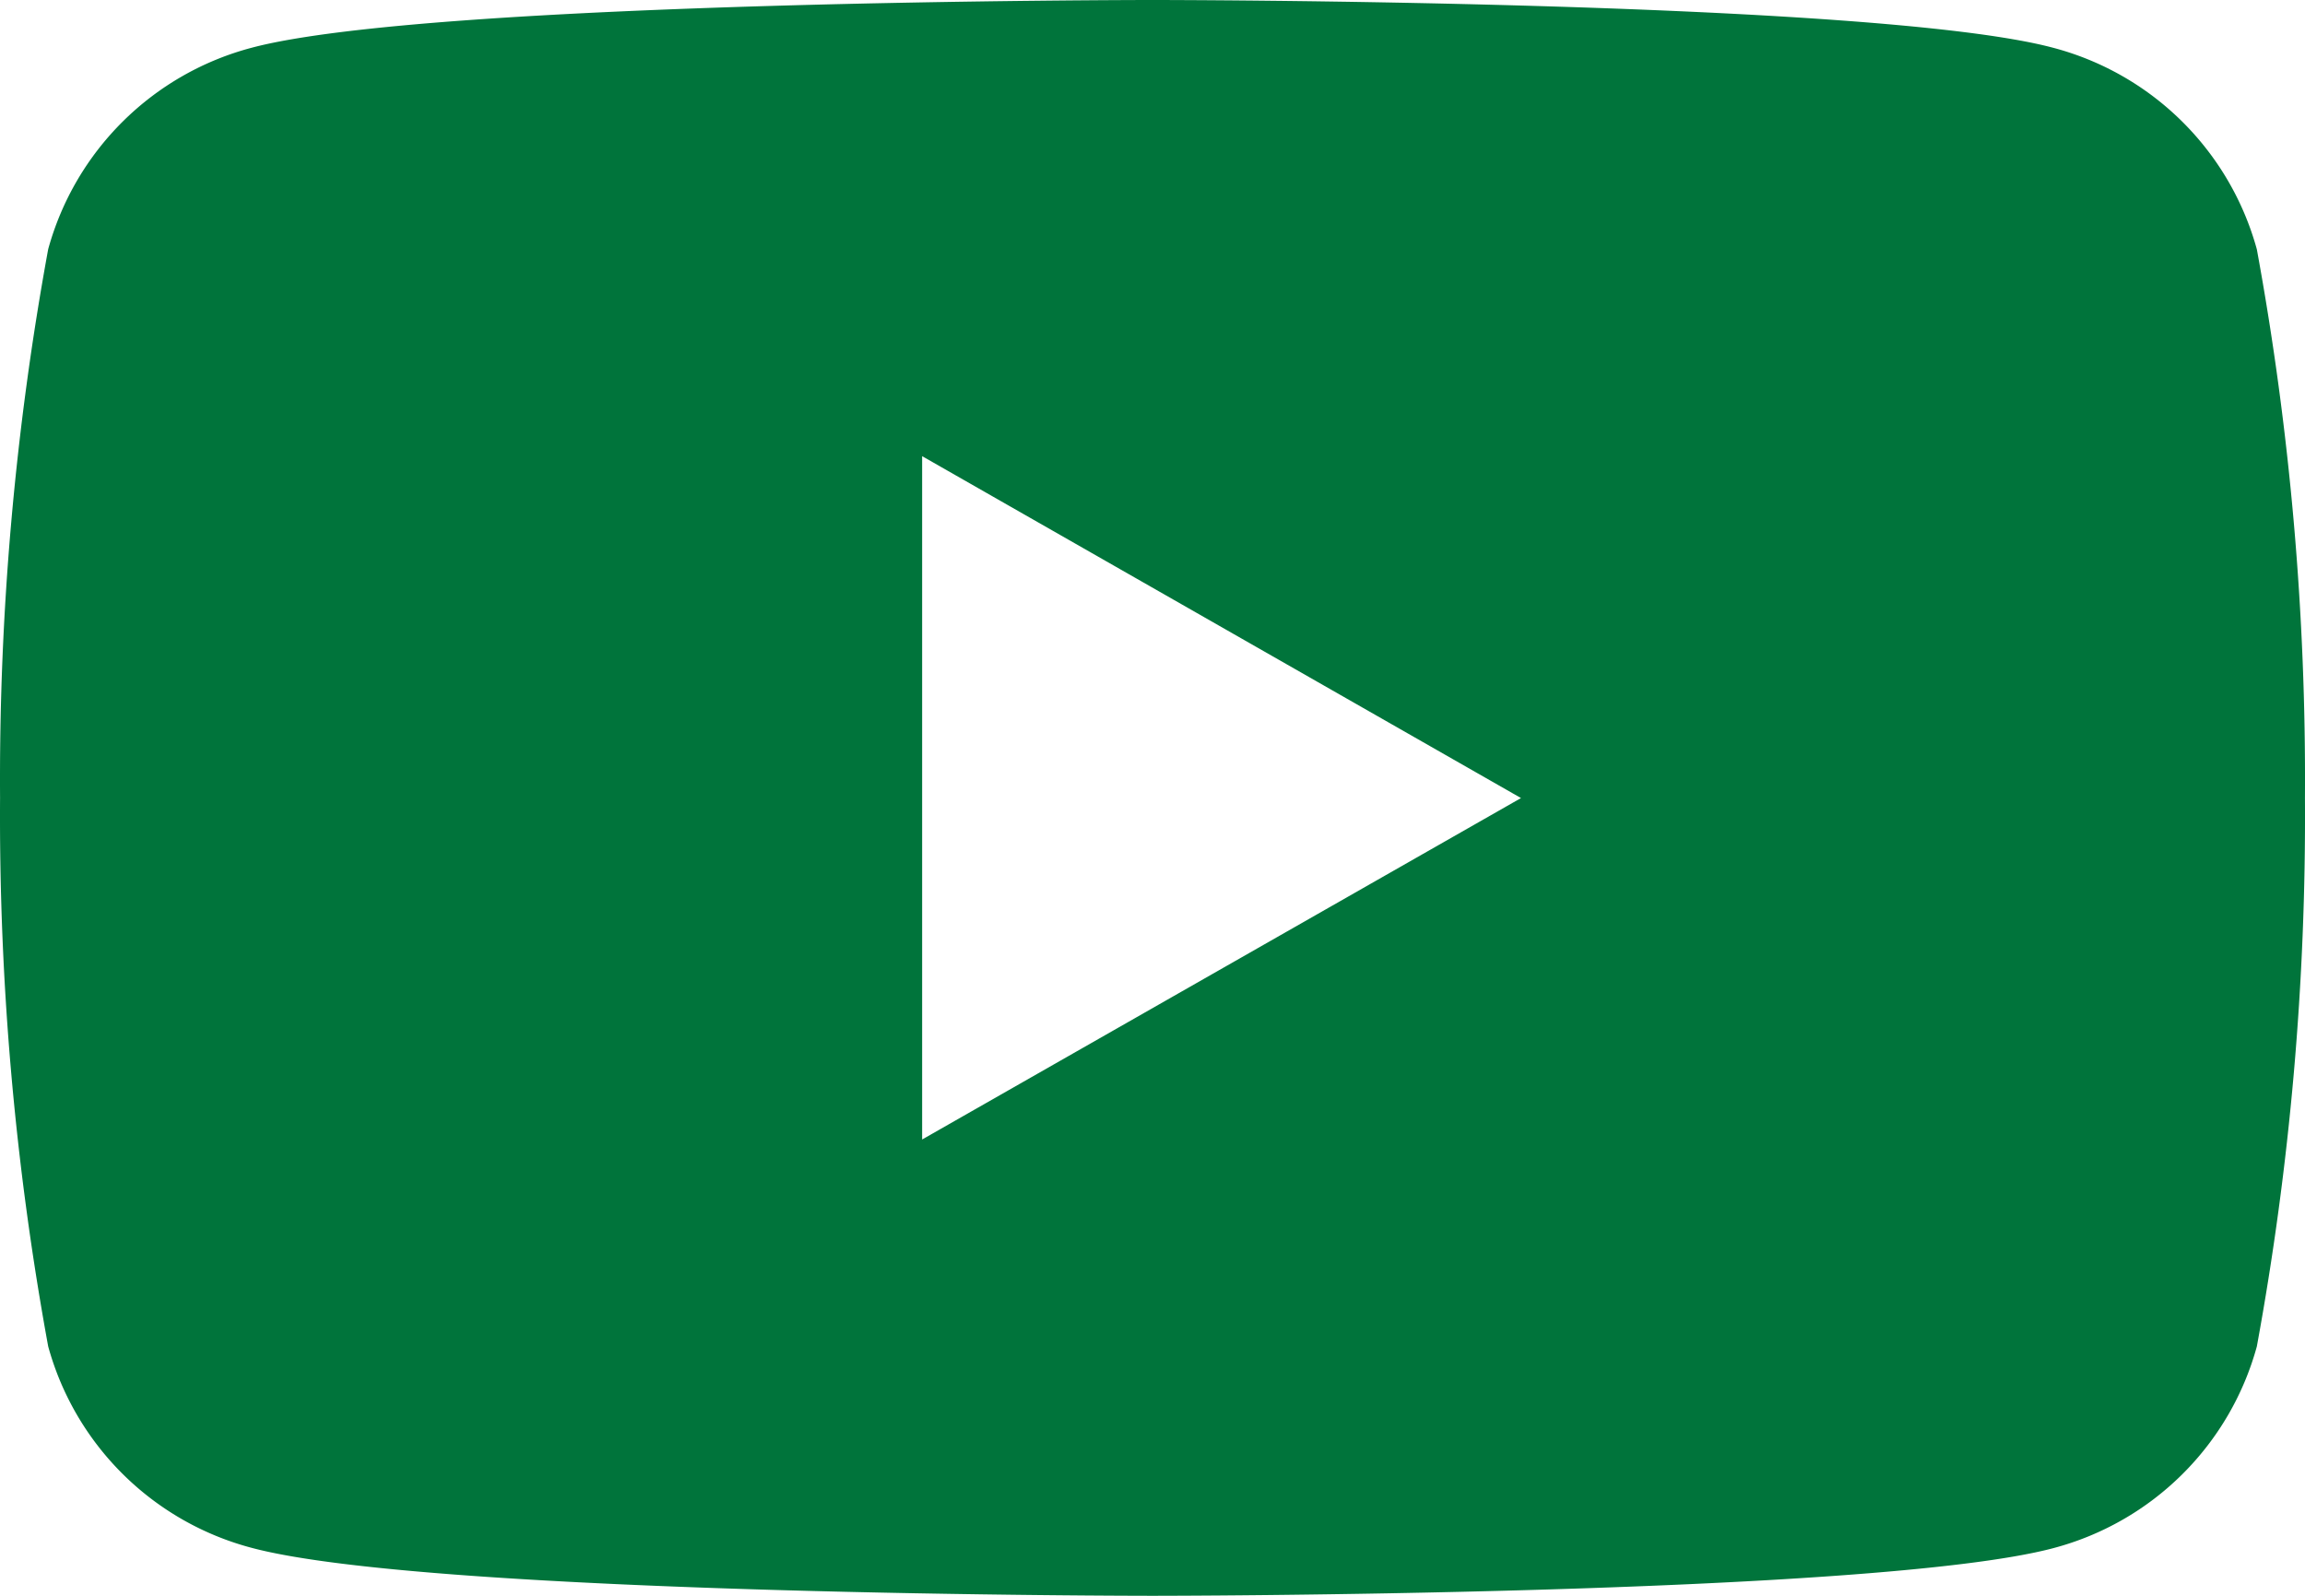
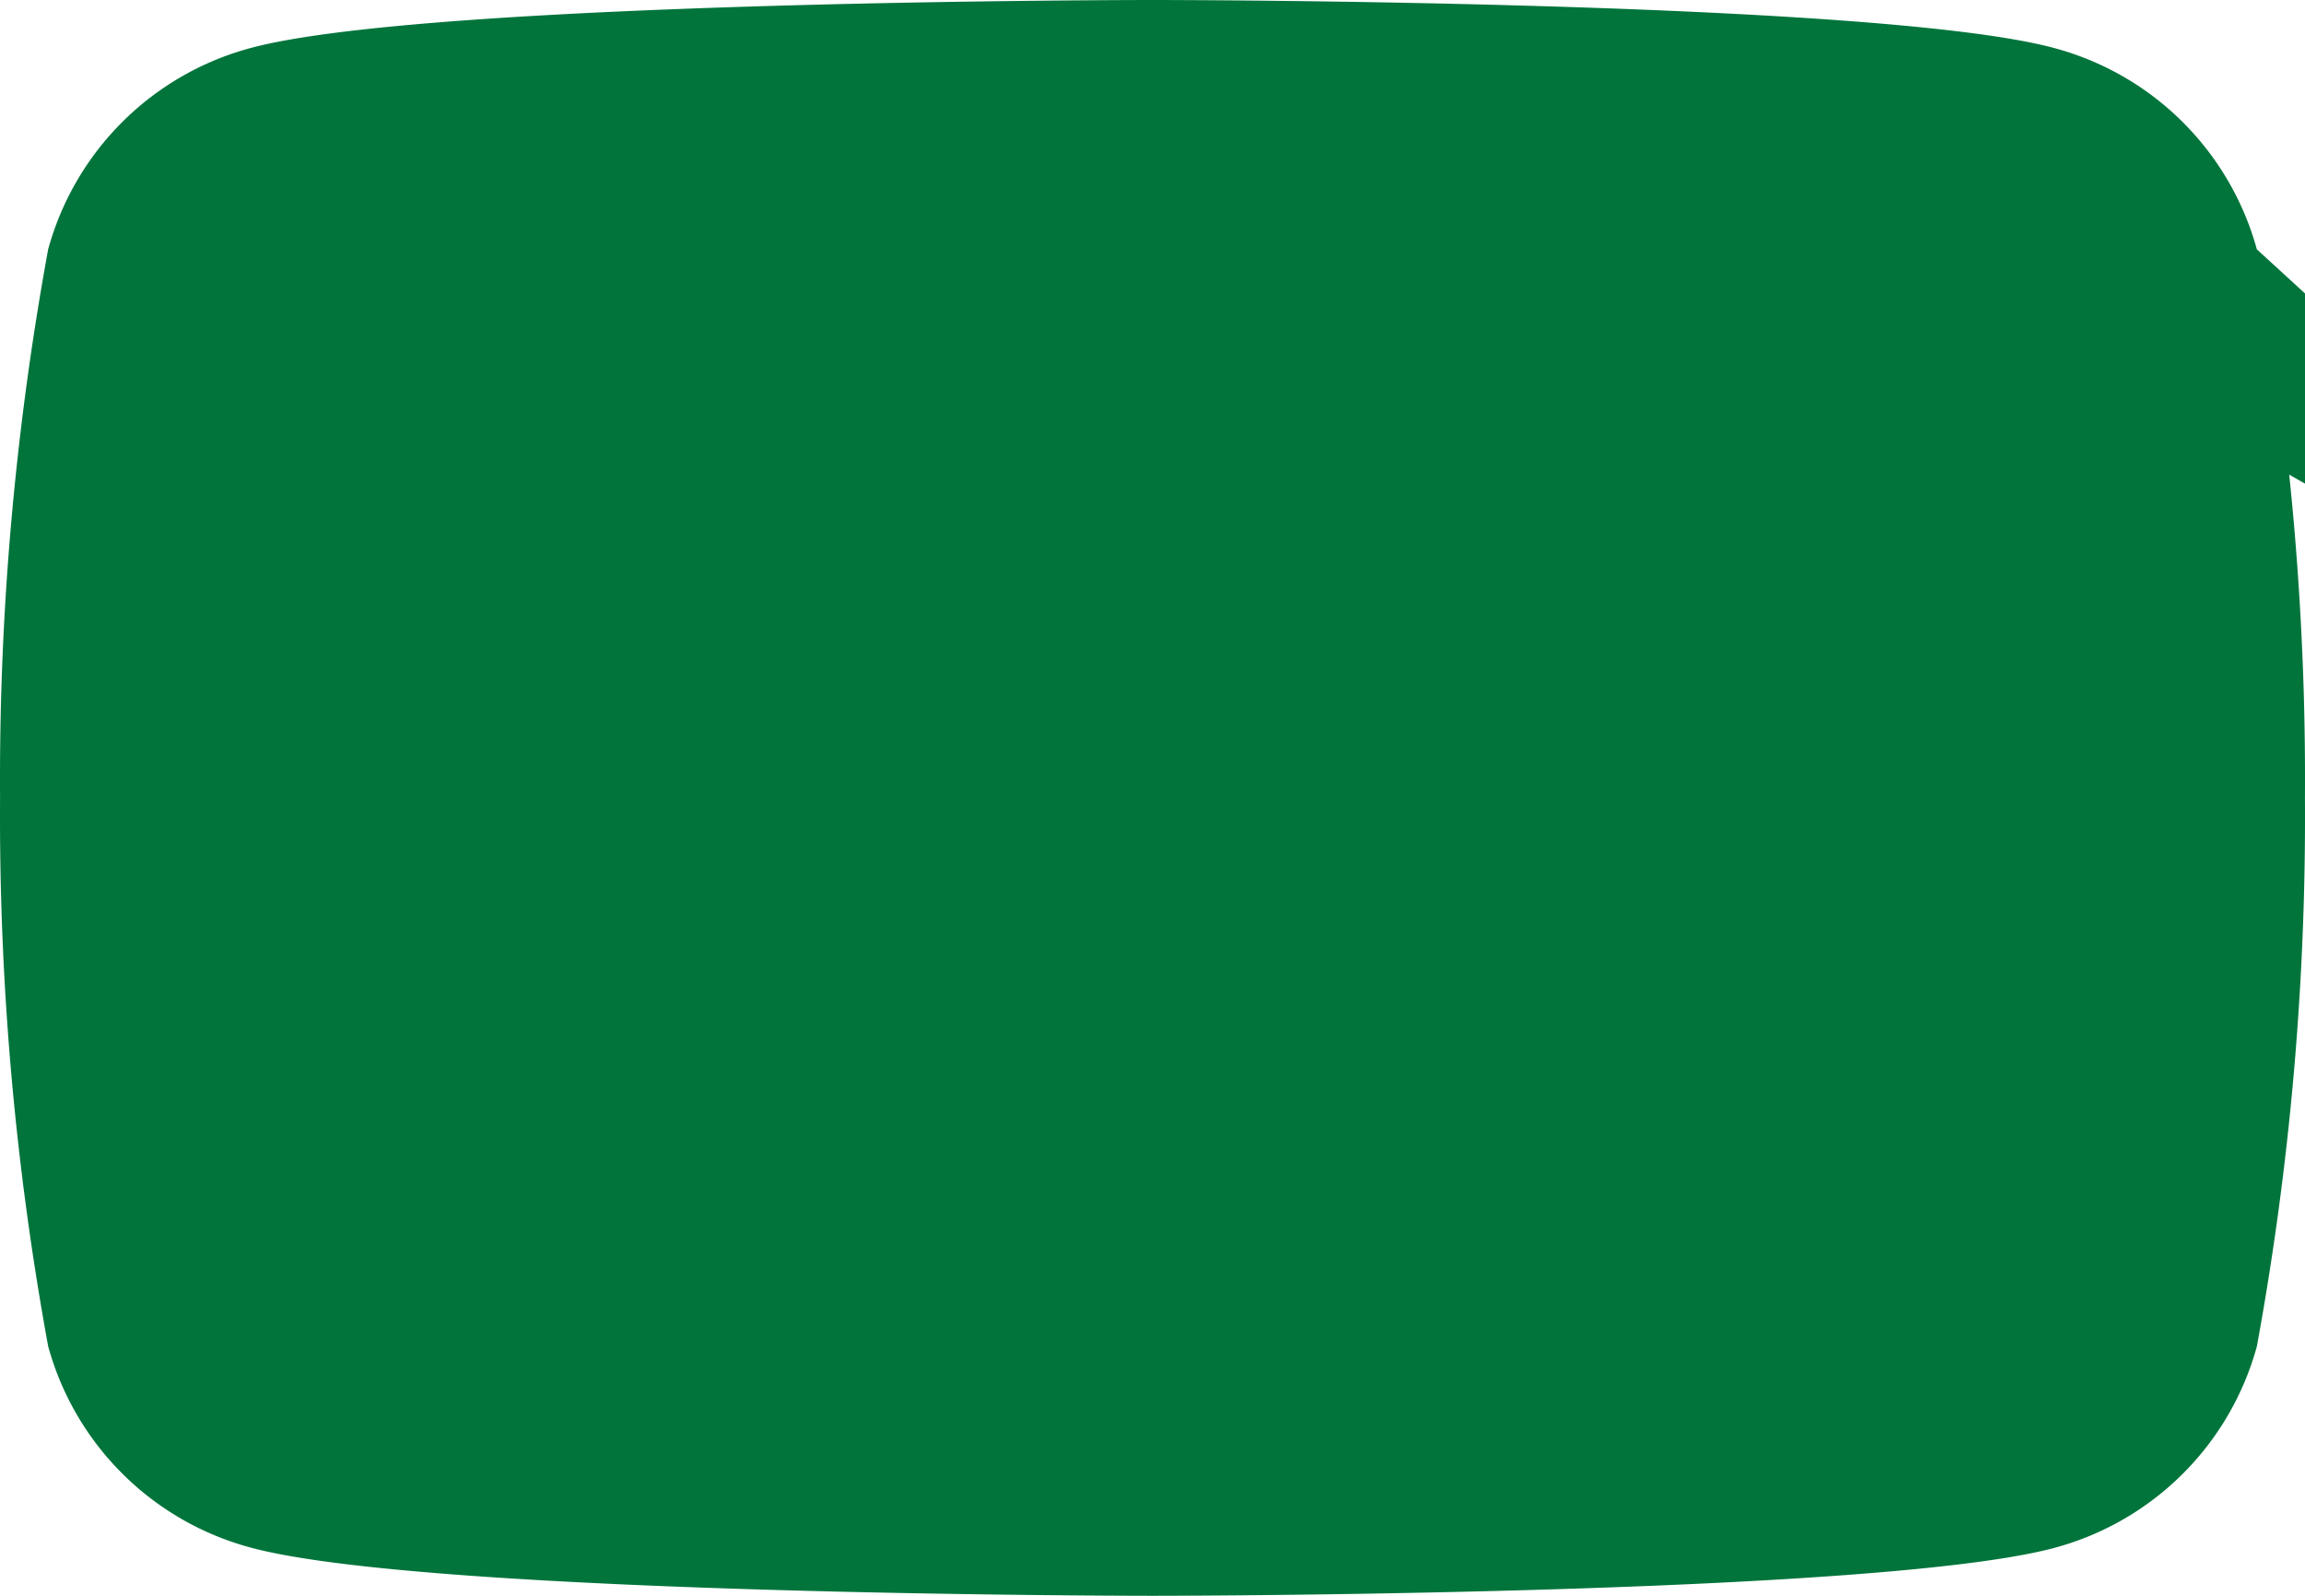
<svg xmlns="http://www.w3.org/2000/svg" width="150.152" height="103.952" viewBox="0 0 150.152 103.952">
  <g id="icon_yt" transform="translate(0 0)">
-     <path id="パス_5752" data-name="パス 5752" d="M-1489.357,504.827a18.706,18.706,0,0,0-13.294-13.137c-11.687-3.105-58.643-3.105-58.643-3.105s-46.958,0-58.666,3.105a18.7,18.7,0,0,0-13.272,13.124,191.217,191.217,0,0,0-3.136,35.747,191.246,191.246,0,0,0,3.136,35.734,18.7,18.7,0,0,0,13.272,13.123c11.717,3.119,58.666,3.119,58.666,3.119s46.956,0,58.664-3.1a18.7,18.7,0,0,0,13.273-13.143,191.12,191.12,0,0,0,3.134-35.734A191.122,191.122,0,0,0-1489.357,504.827Zm-86.945,57.986V518.3l39.011,22.271Z" transform="translate(1636.372 -488.585)" fill="#00743b" />
+     <path id="パス_5752" data-name="パス 5752" d="M-1489.357,504.827a18.706,18.706,0,0,0-13.294-13.137c-11.687-3.105-58.643-3.105-58.643-3.105s-46.958,0-58.666,3.105a18.7,18.7,0,0,0-13.272,13.124,191.217,191.217,0,0,0-3.136,35.747,191.246,191.246,0,0,0,3.136,35.734,18.7,18.7,0,0,0,13.272,13.123c11.717,3.119,58.666,3.119,58.666,3.119s46.956,0,58.664-3.1a18.7,18.7,0,0,0,13.273-13.143,191.12,191.12,0,0,0,3.134-35.734A191.122,191.122,0,0,0-1489.357,504.827ZV518.3l39.011,22.271Z" transform="translate(1636.372 -488.585)" fill="#00743b" />
  </g>
</svg>